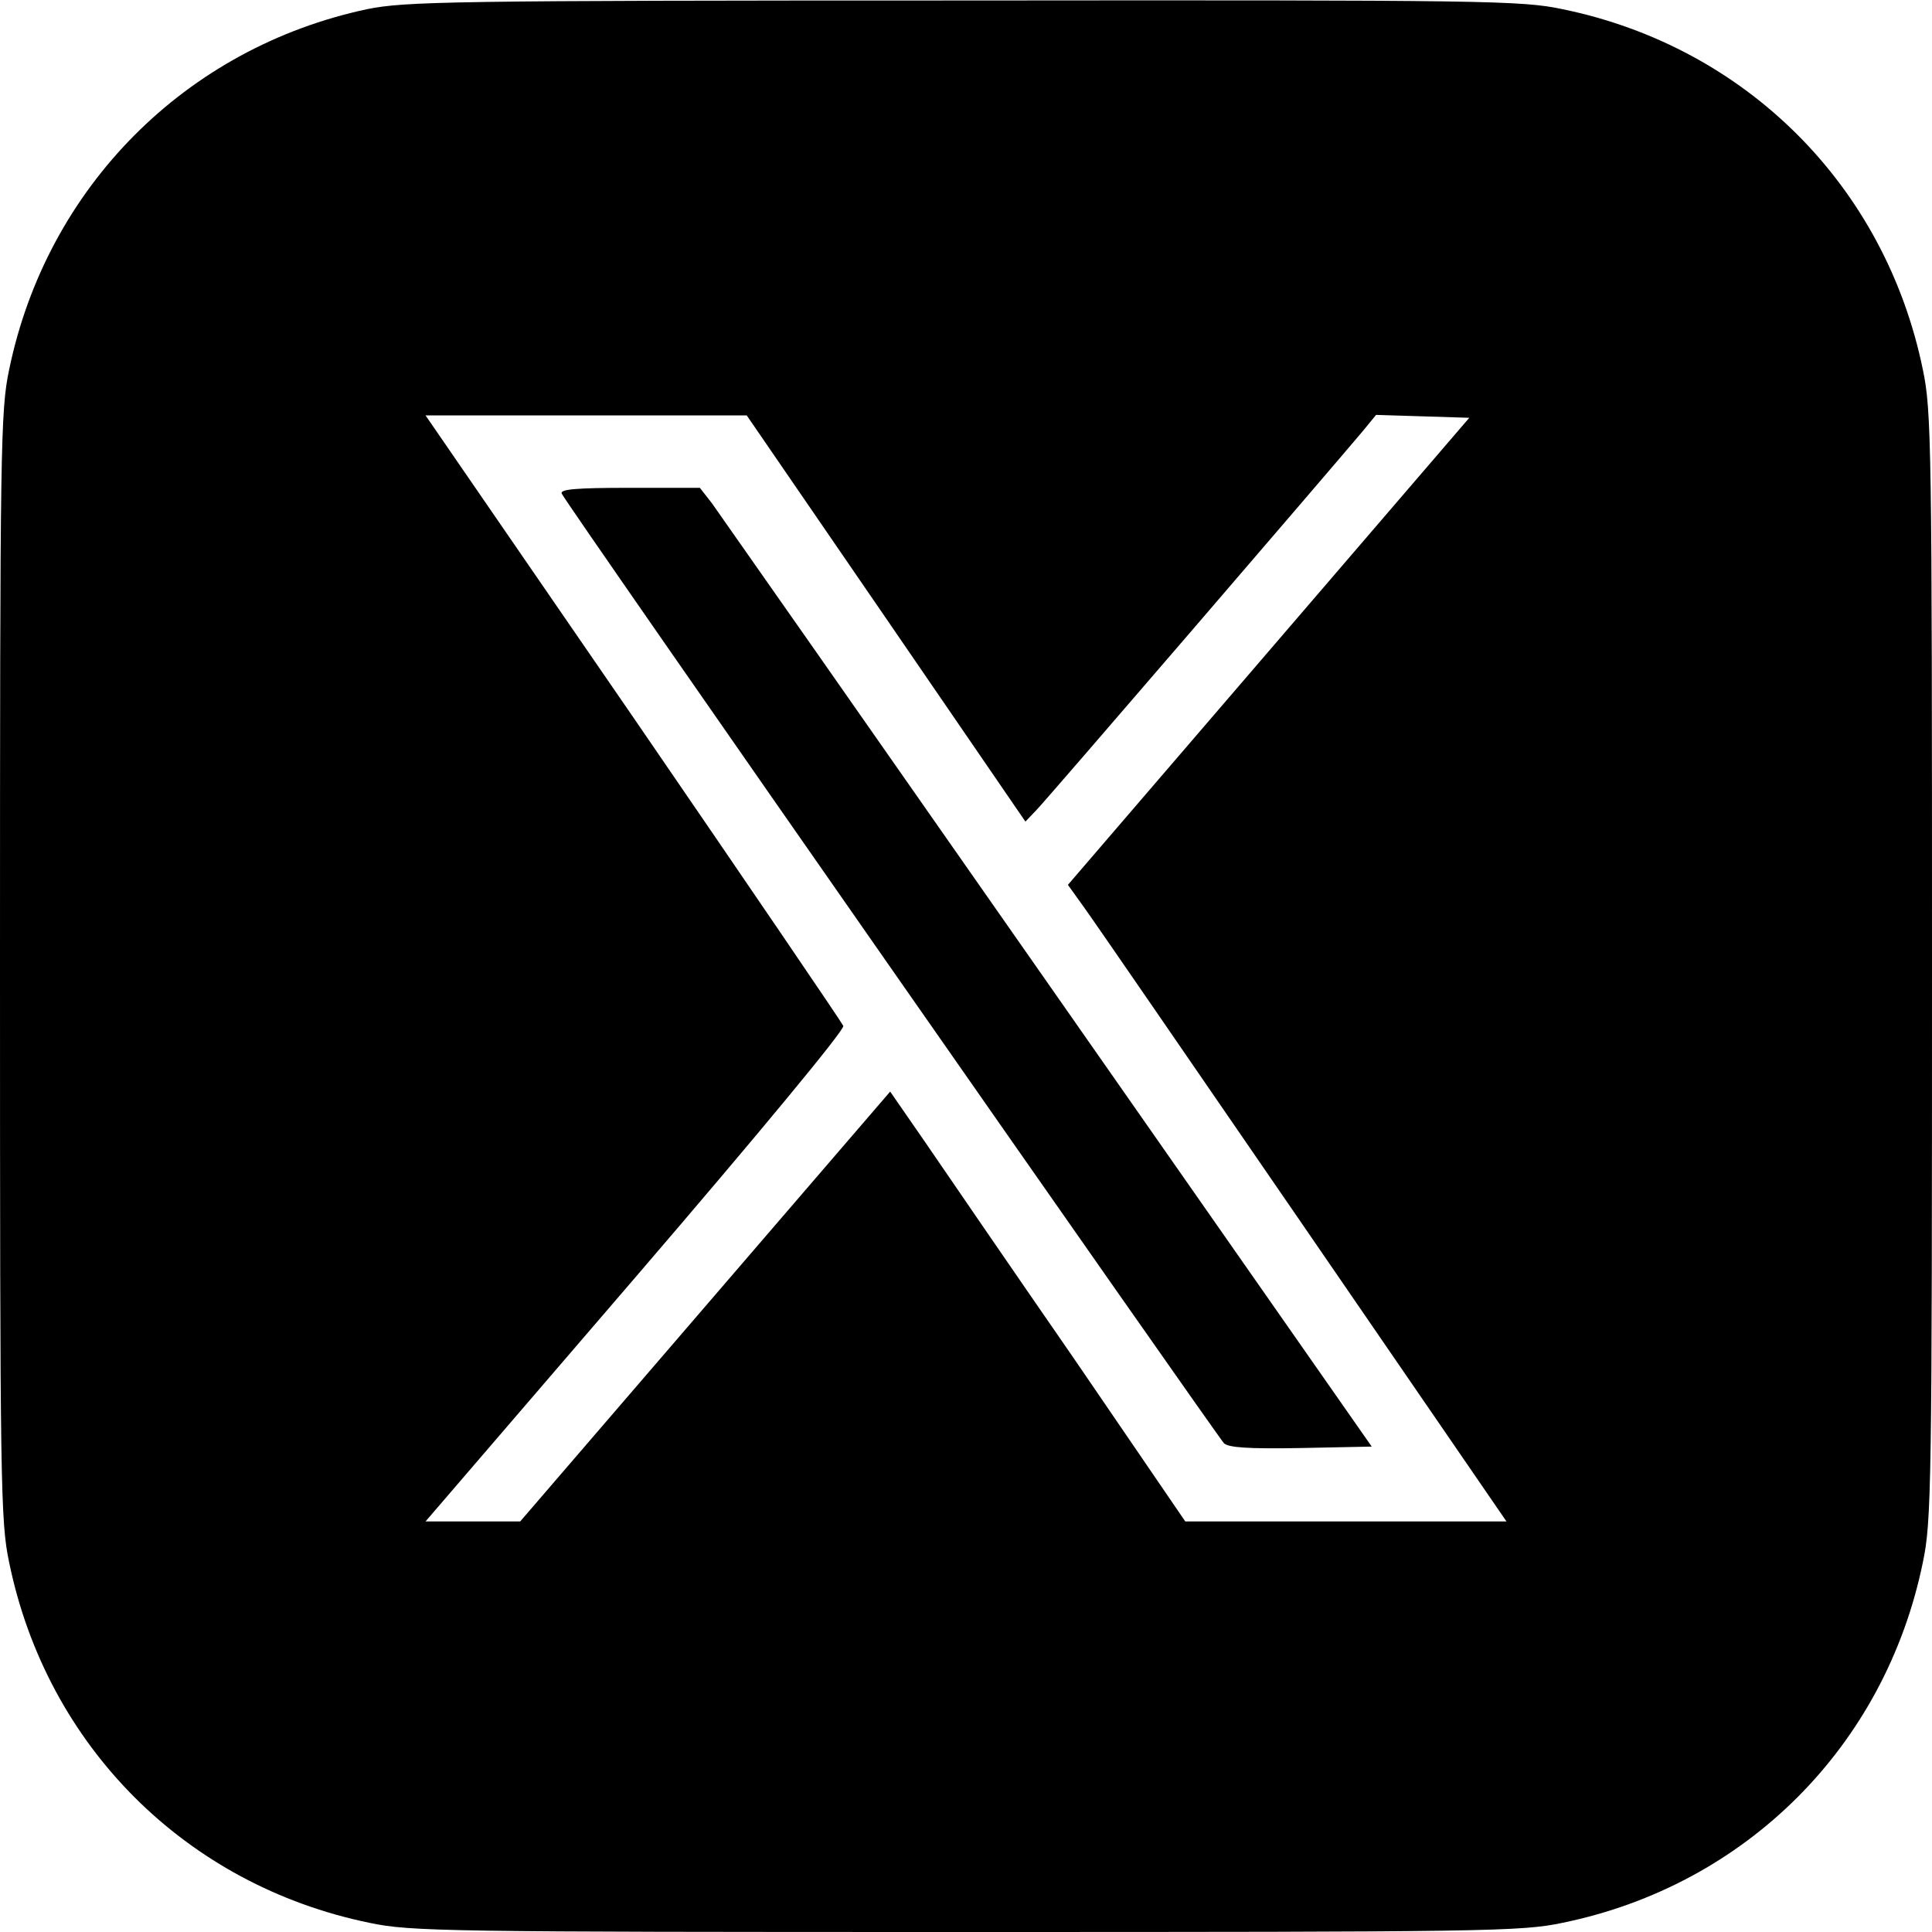
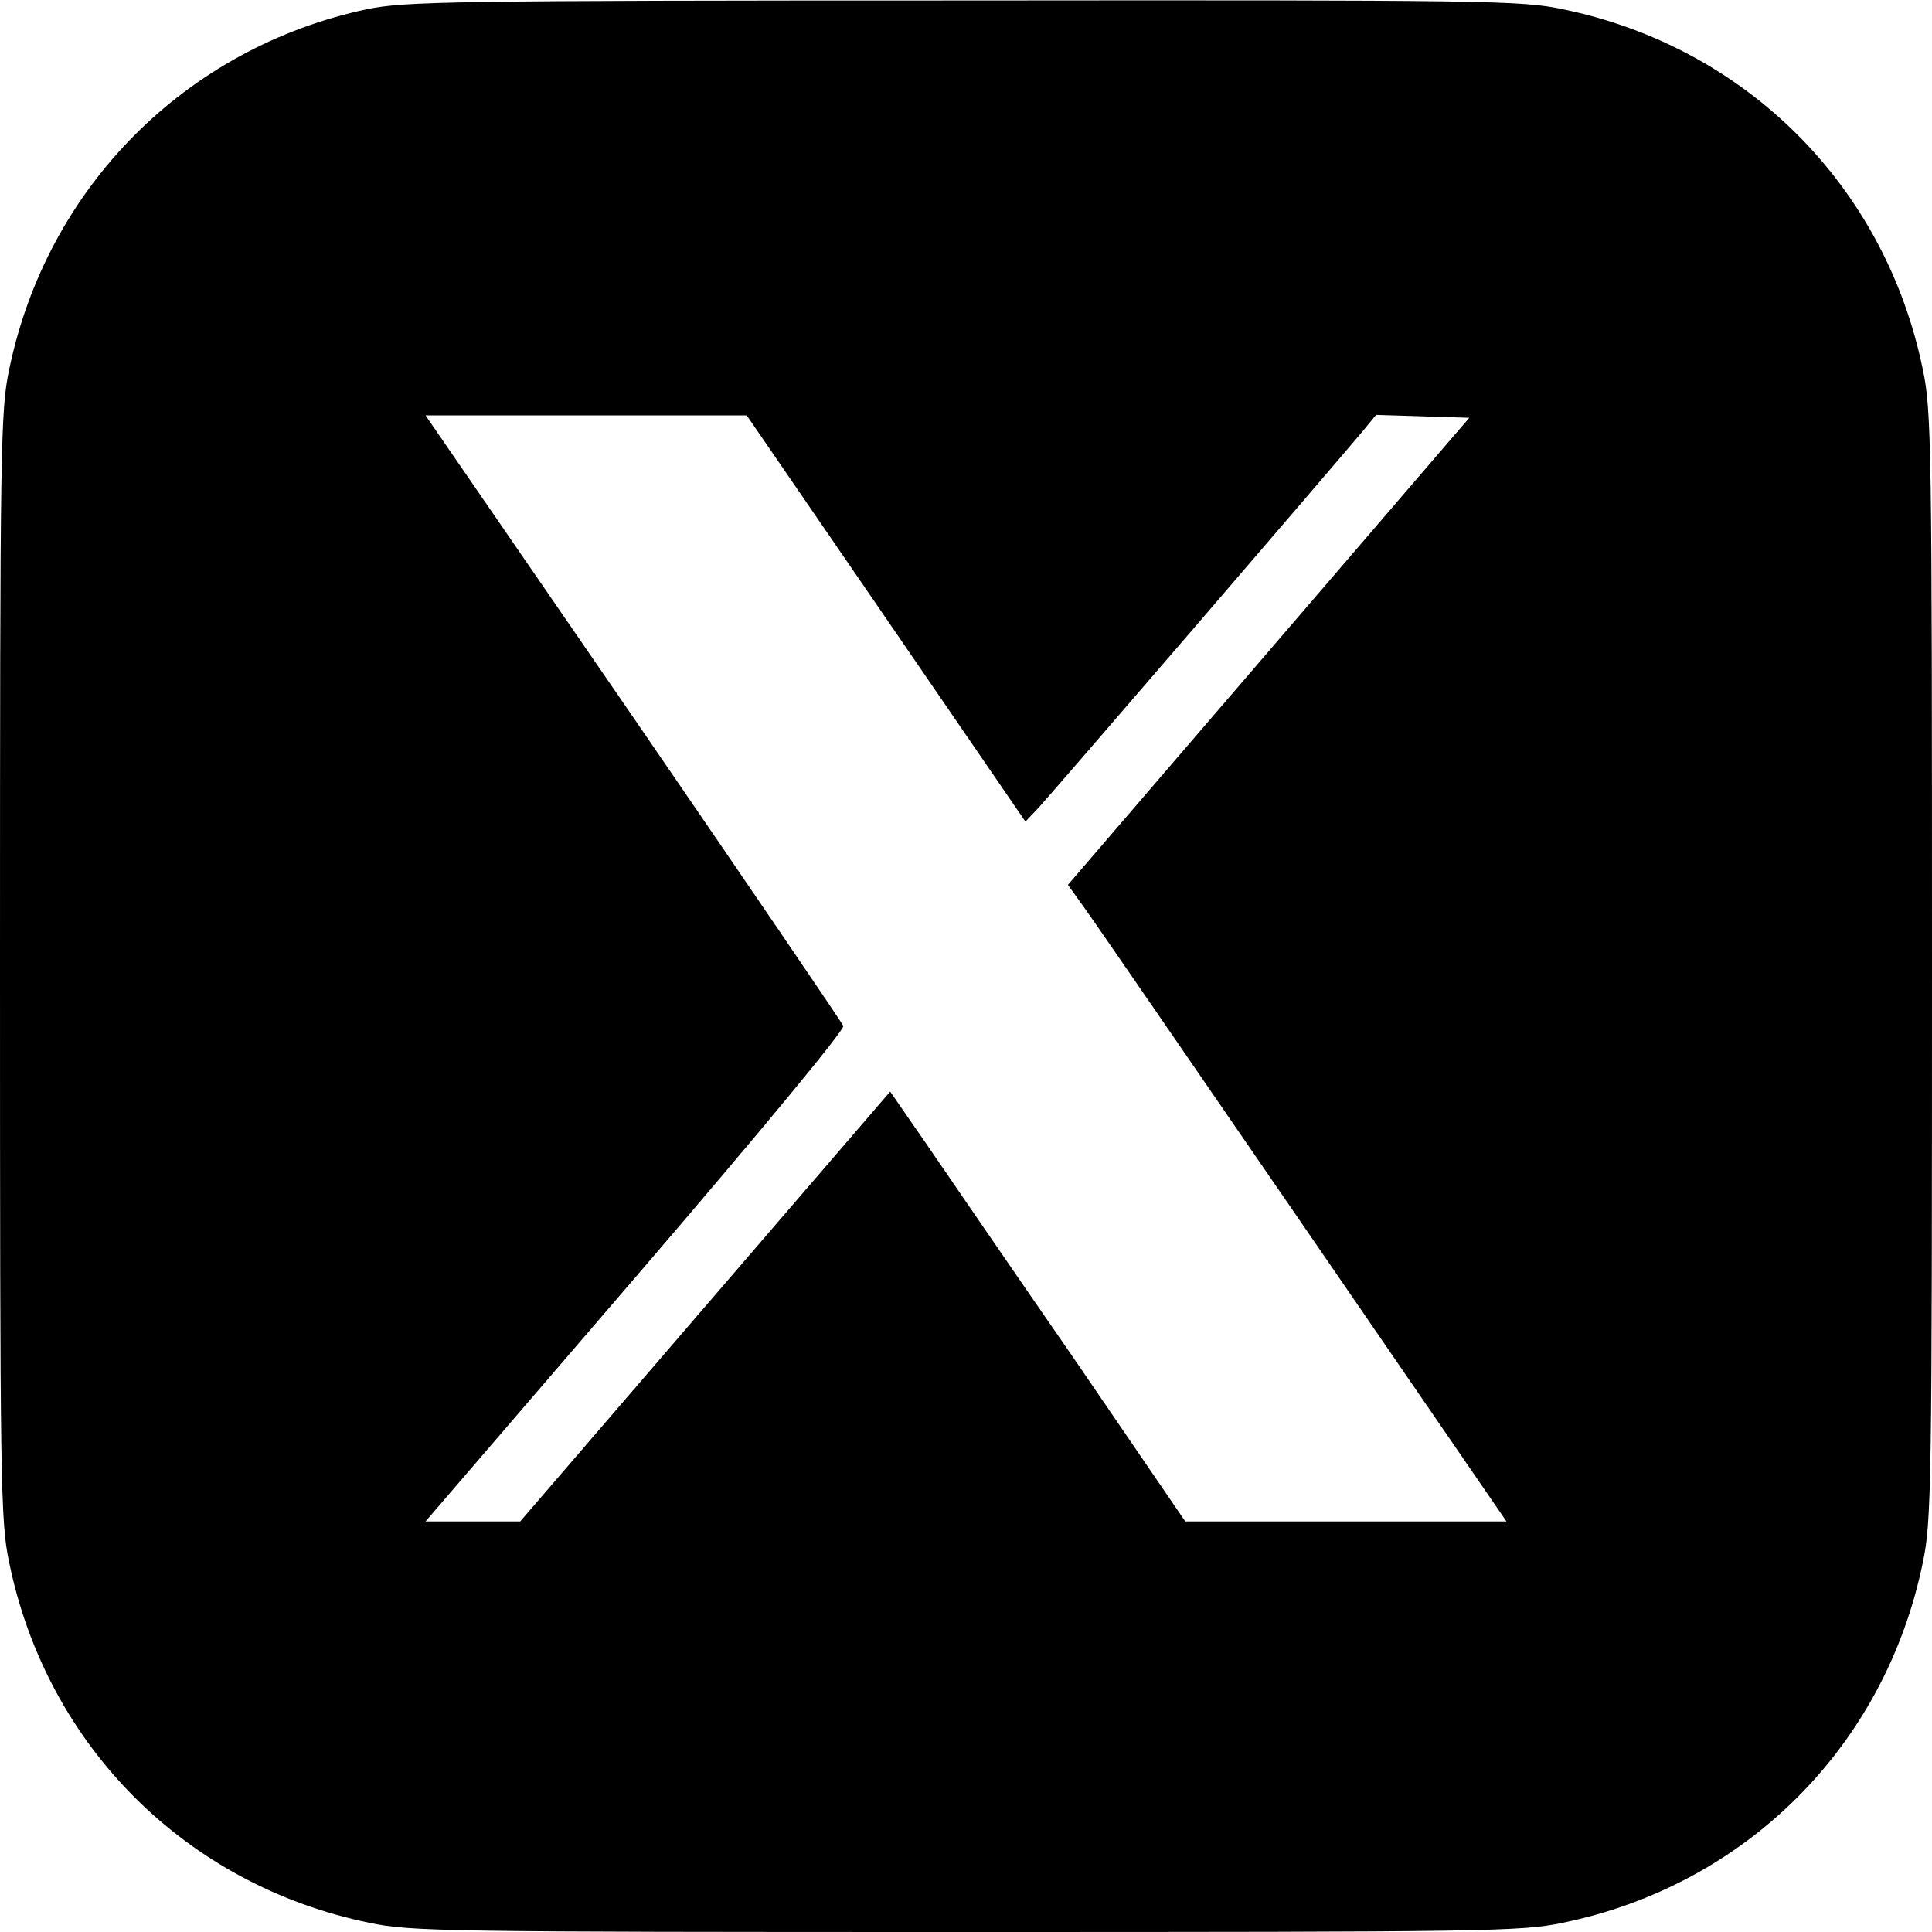
<svg xmlns="http://www.w3.org/2000/svg" version="1.0" width="400pt" height="400pt" viewBox="0 0 400 400" preserveAspectRatio="xMidYMid meet">
  <g transform="translate(0,400) scale(0.1,-0.1)" fill="#000000" stroke="none">
    <path d="M760 3981 c-376 -80 -663 -369 -741 -746 -18 -85 -19 -158 -19 -1235 0 -1077 1 -1150 19 -1235 78 -380 366 -668 746 -746 85 -18 158 -19 1235 -19 1077 0 1150 1 1235 19 380 78 668 366 746 746 18 85 19 158 19 1235 0 1077 -1 1150 -19 1235 -78 380 -366 668 -746 746 -85 18 -156 19 -1240 18 -1067 0 -1156 -2 -1235 -18z m1075 -1262 l288 -420 22 23 c20 20 602 697 677 786 l27 33 97 -3 96 -3 -415 -483 -416 -484 33 -46 c19 -26 223 -323 454 -659 l421 -613 -333 0 -332 0 -231 338 c-128 185 -265 385 -306 445 l-74 107 -383 -445 -383 -445 -98 0 -98 0 435 506 c256 298 433 512 430 520 -3 7 -199 295 -435 639 l-430 625 333 0 332 0 289 -421z" />
-     <path d="M1163 2978 c5 -15 1354 -1947 1371 -1966 9 -9 50 -12 159 -10 l147 3 -671 960 c-369 528 -682 975 -695 993 l-25 32 -146 0 c-112 0 -144 -3 -140 -12z" />
  </g>
</svg>